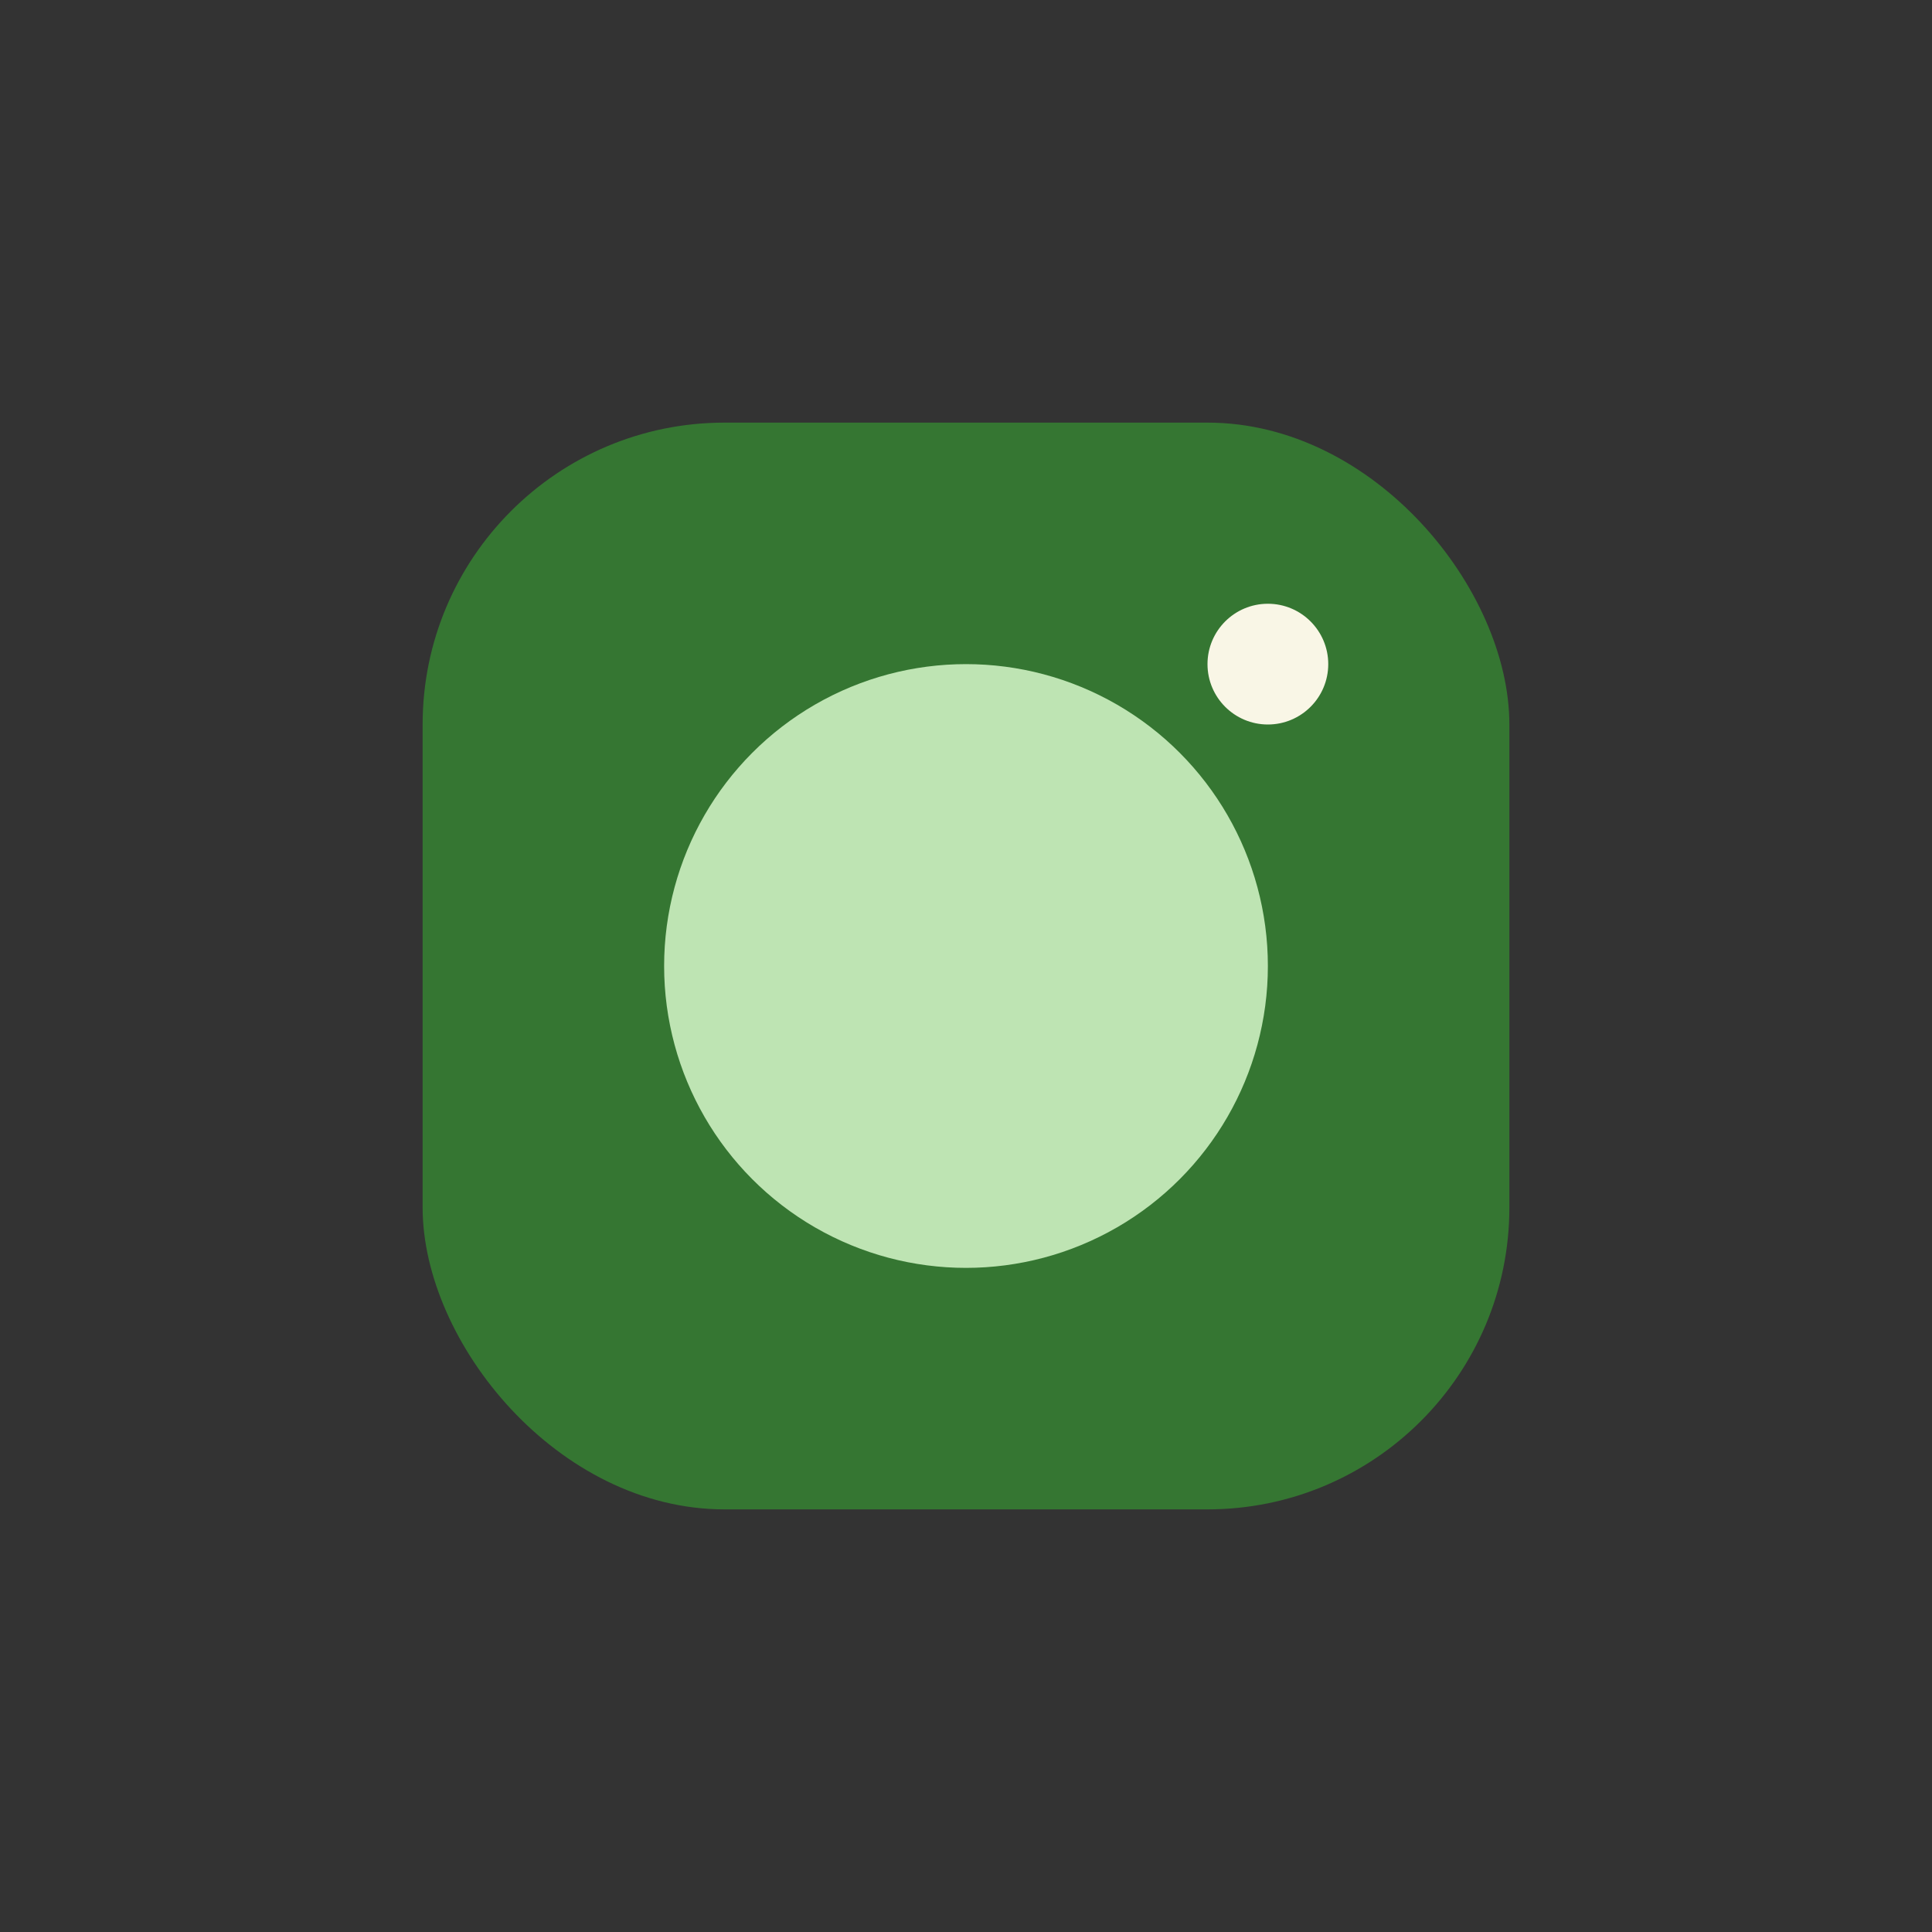
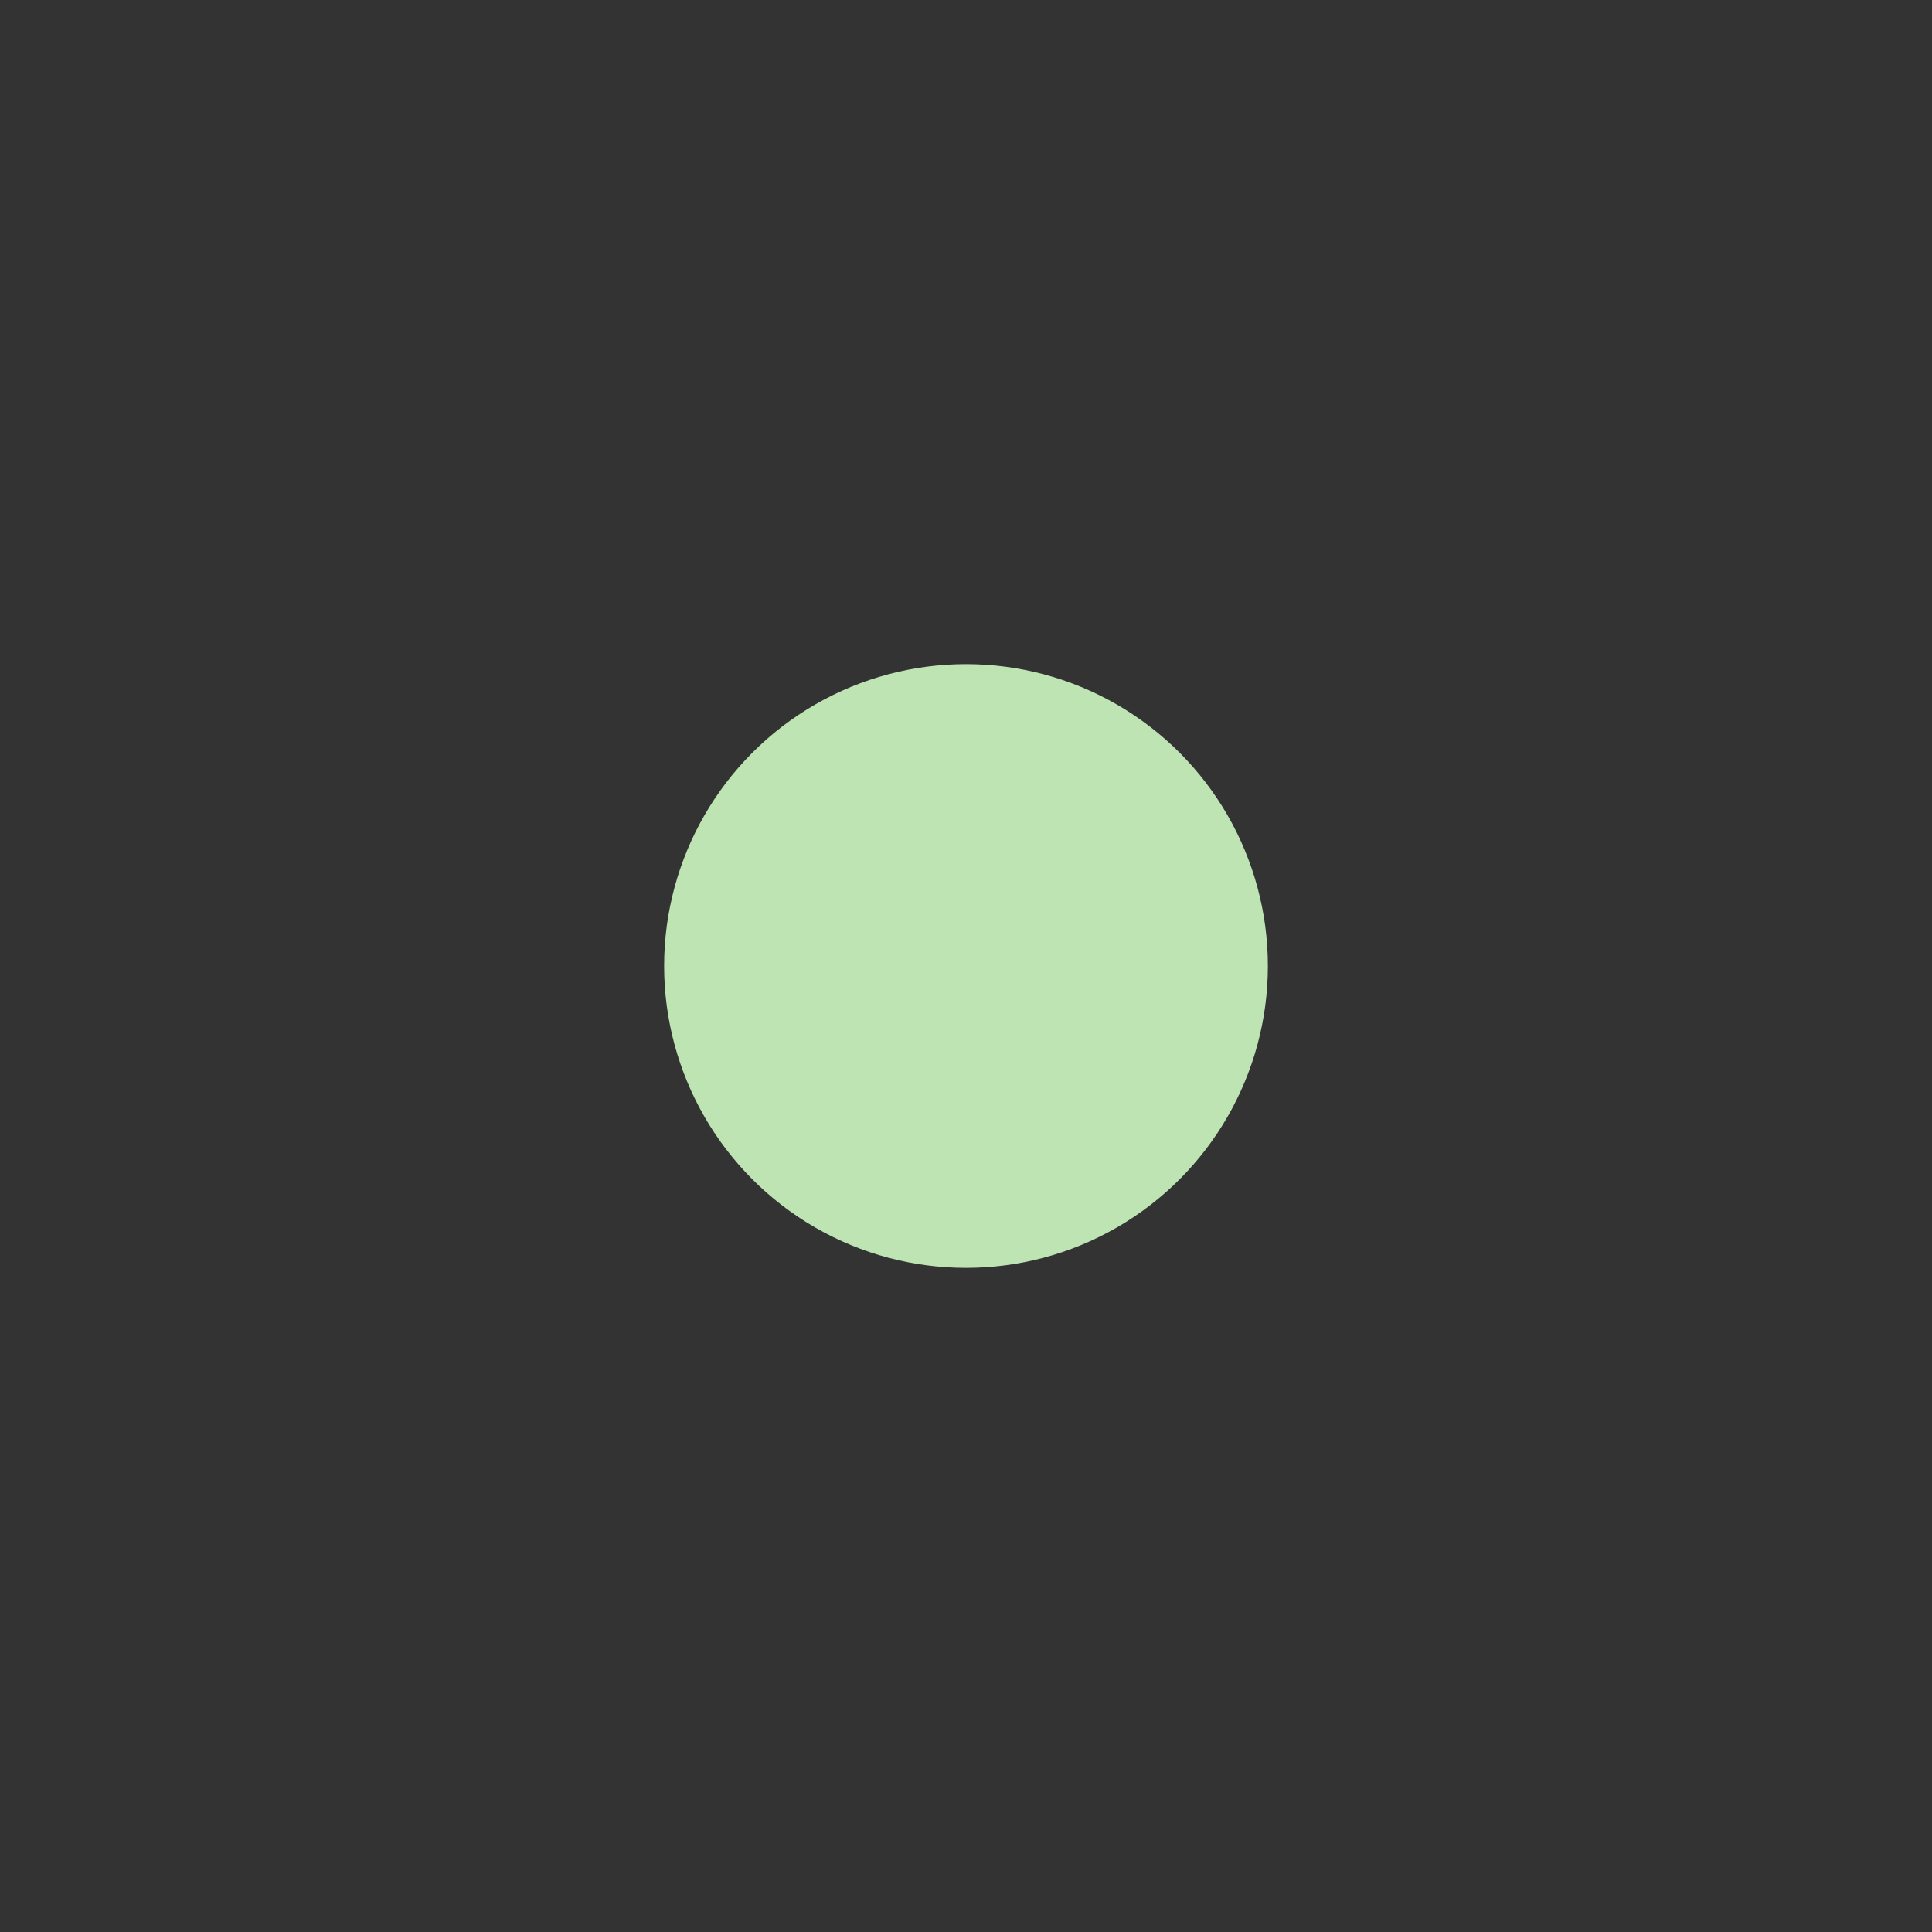
<svg xmlns="http://www.w3.org/2000/svg" width="32" height="32" viewBox="0 0 32 32">
  <rect x="0" y="0" width="32" height="32" fill="#333333" stroke="none" />
-   <rect x="7" y="7" width="18" height="18" rx="5" fill="#357632" />
  <circle cx="16" cy="16" r="5" fill="#BEE4B3" />
-   <circle cx="21" cy="11" r="1" fill="#F9F6E6" />
</svg>